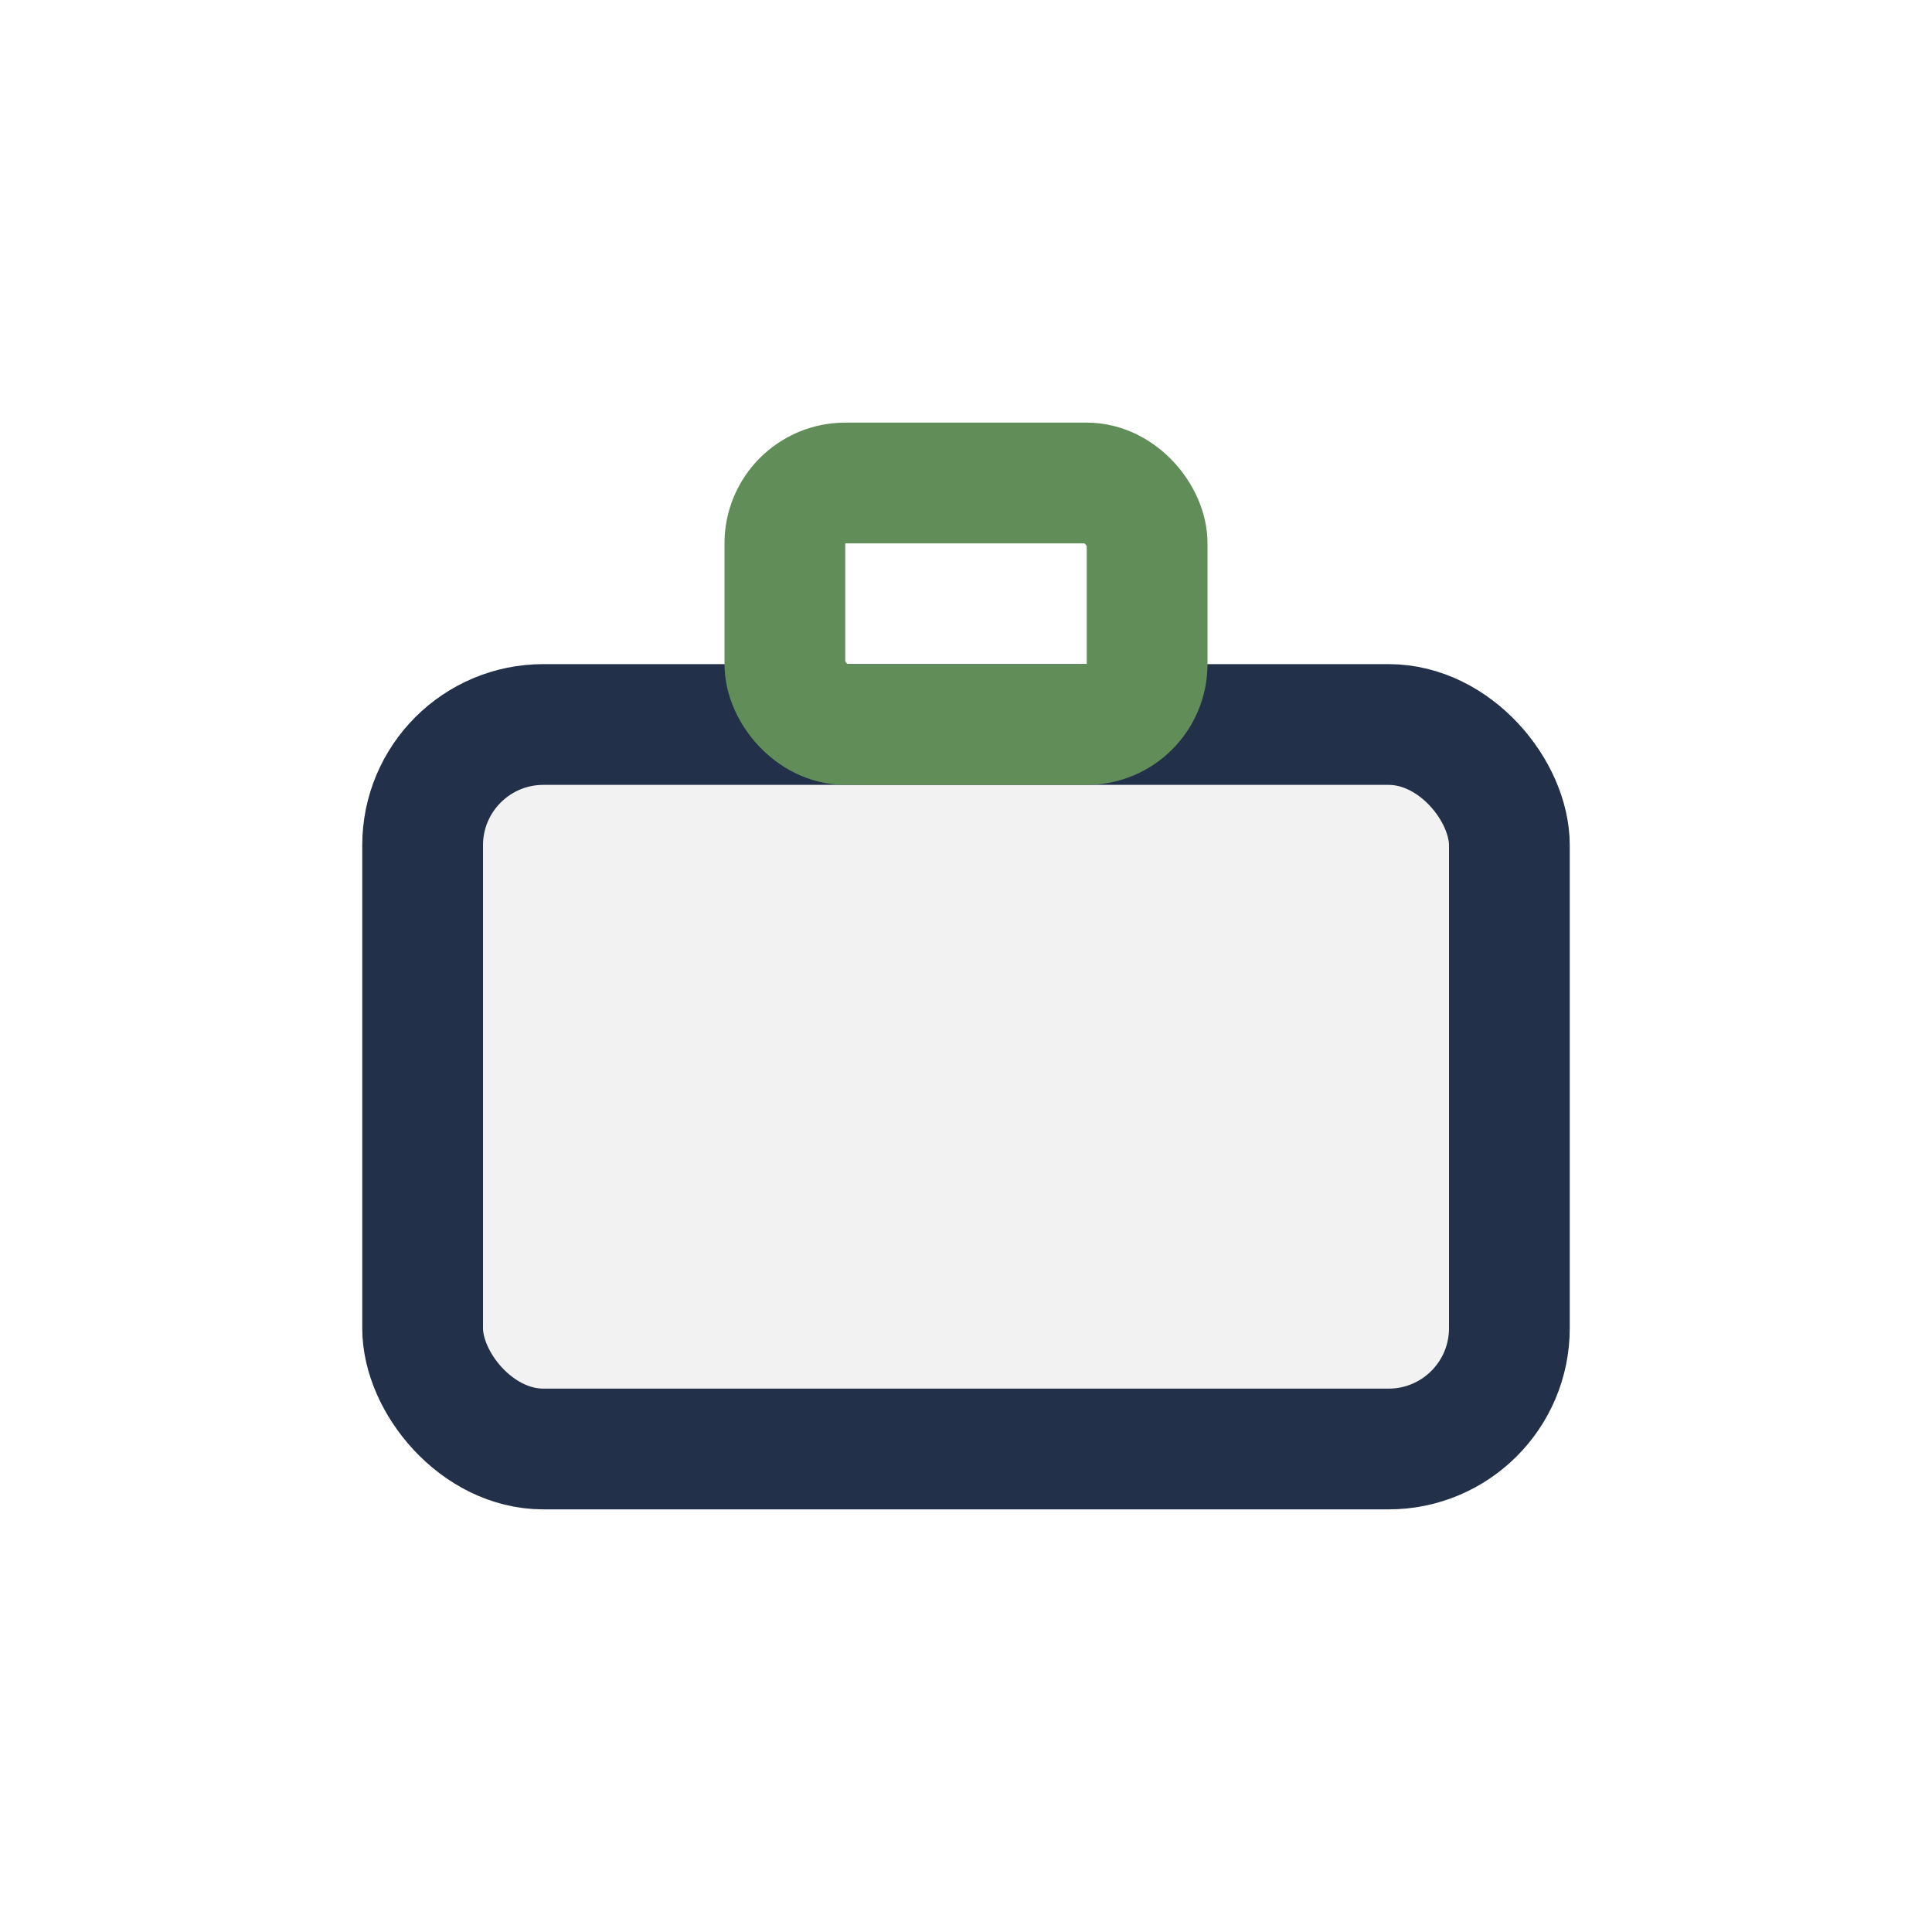
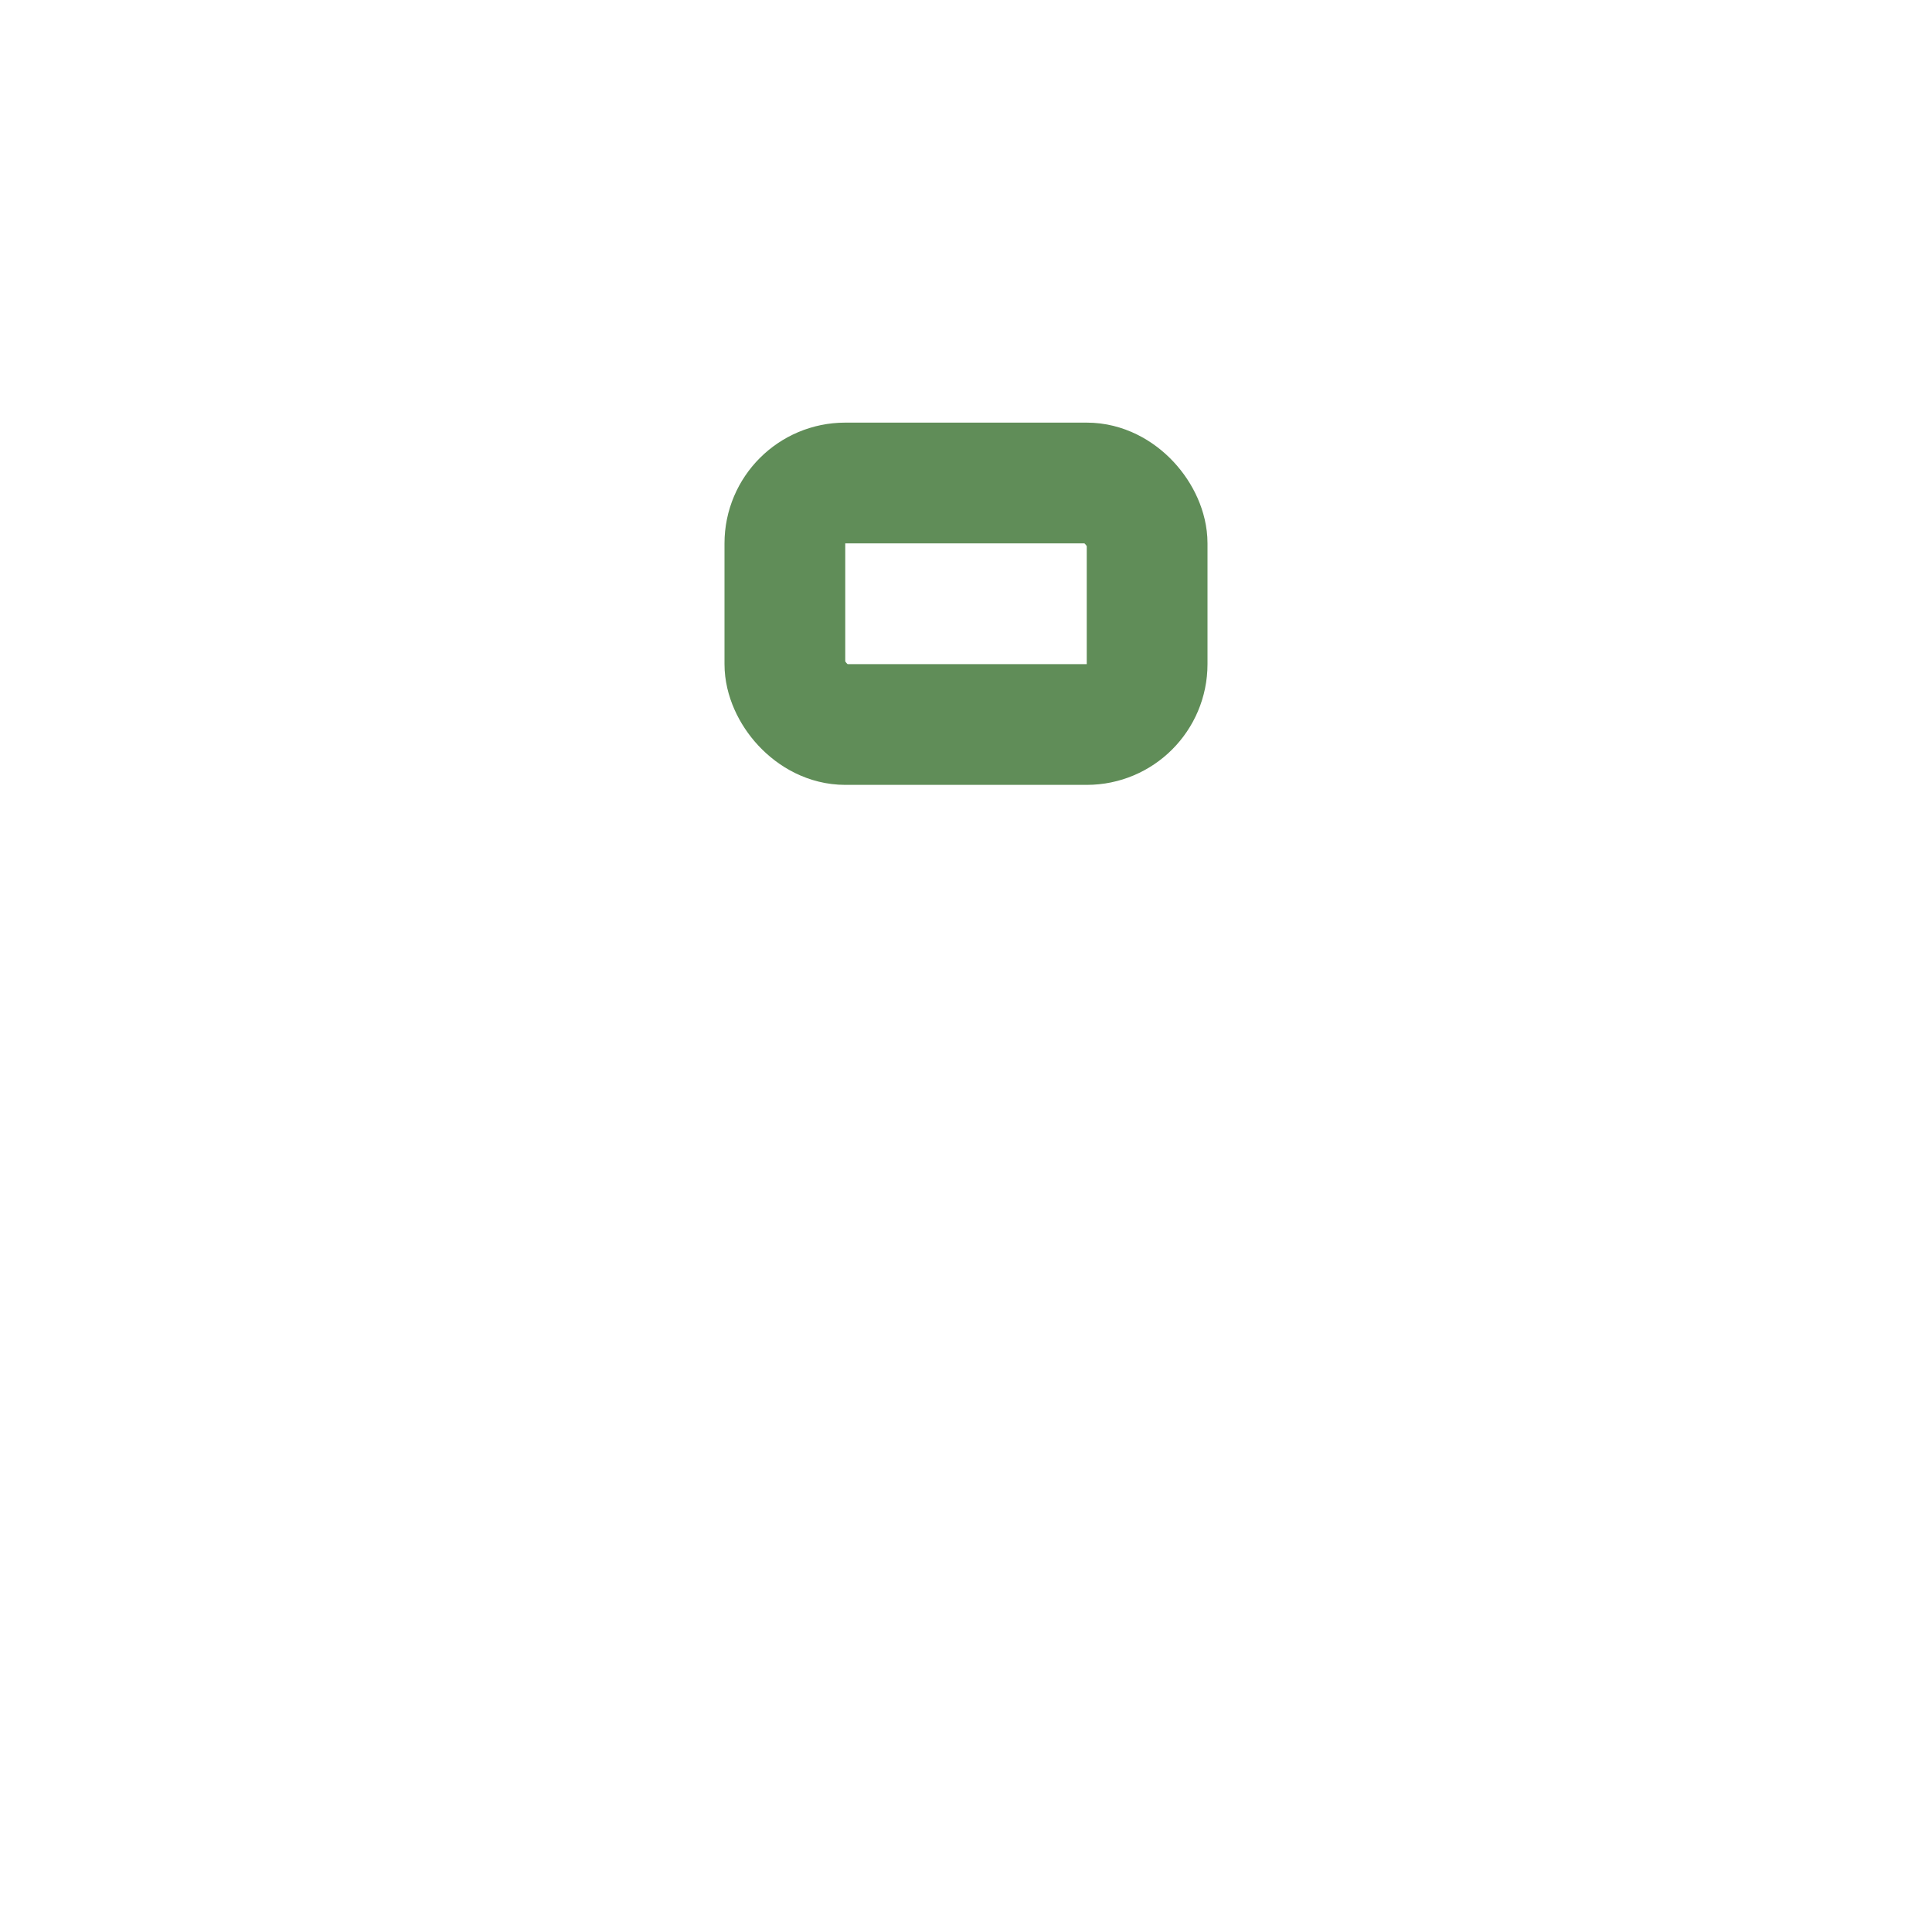
<svg xmlns="http://www.w3.org/2000/svg" width="32" height="32" viewBox="0 0 32 32">
-   <rect x="7" y="12" width="18" height="12" rx="2" fill="#F2F2F2" stroke="#233049" stroke-width="2" />
  <rect x="13" y="8" width="6" height="4" rx="1" fill="none" stroke="#608D58" stroke-width="2" />
</svg>